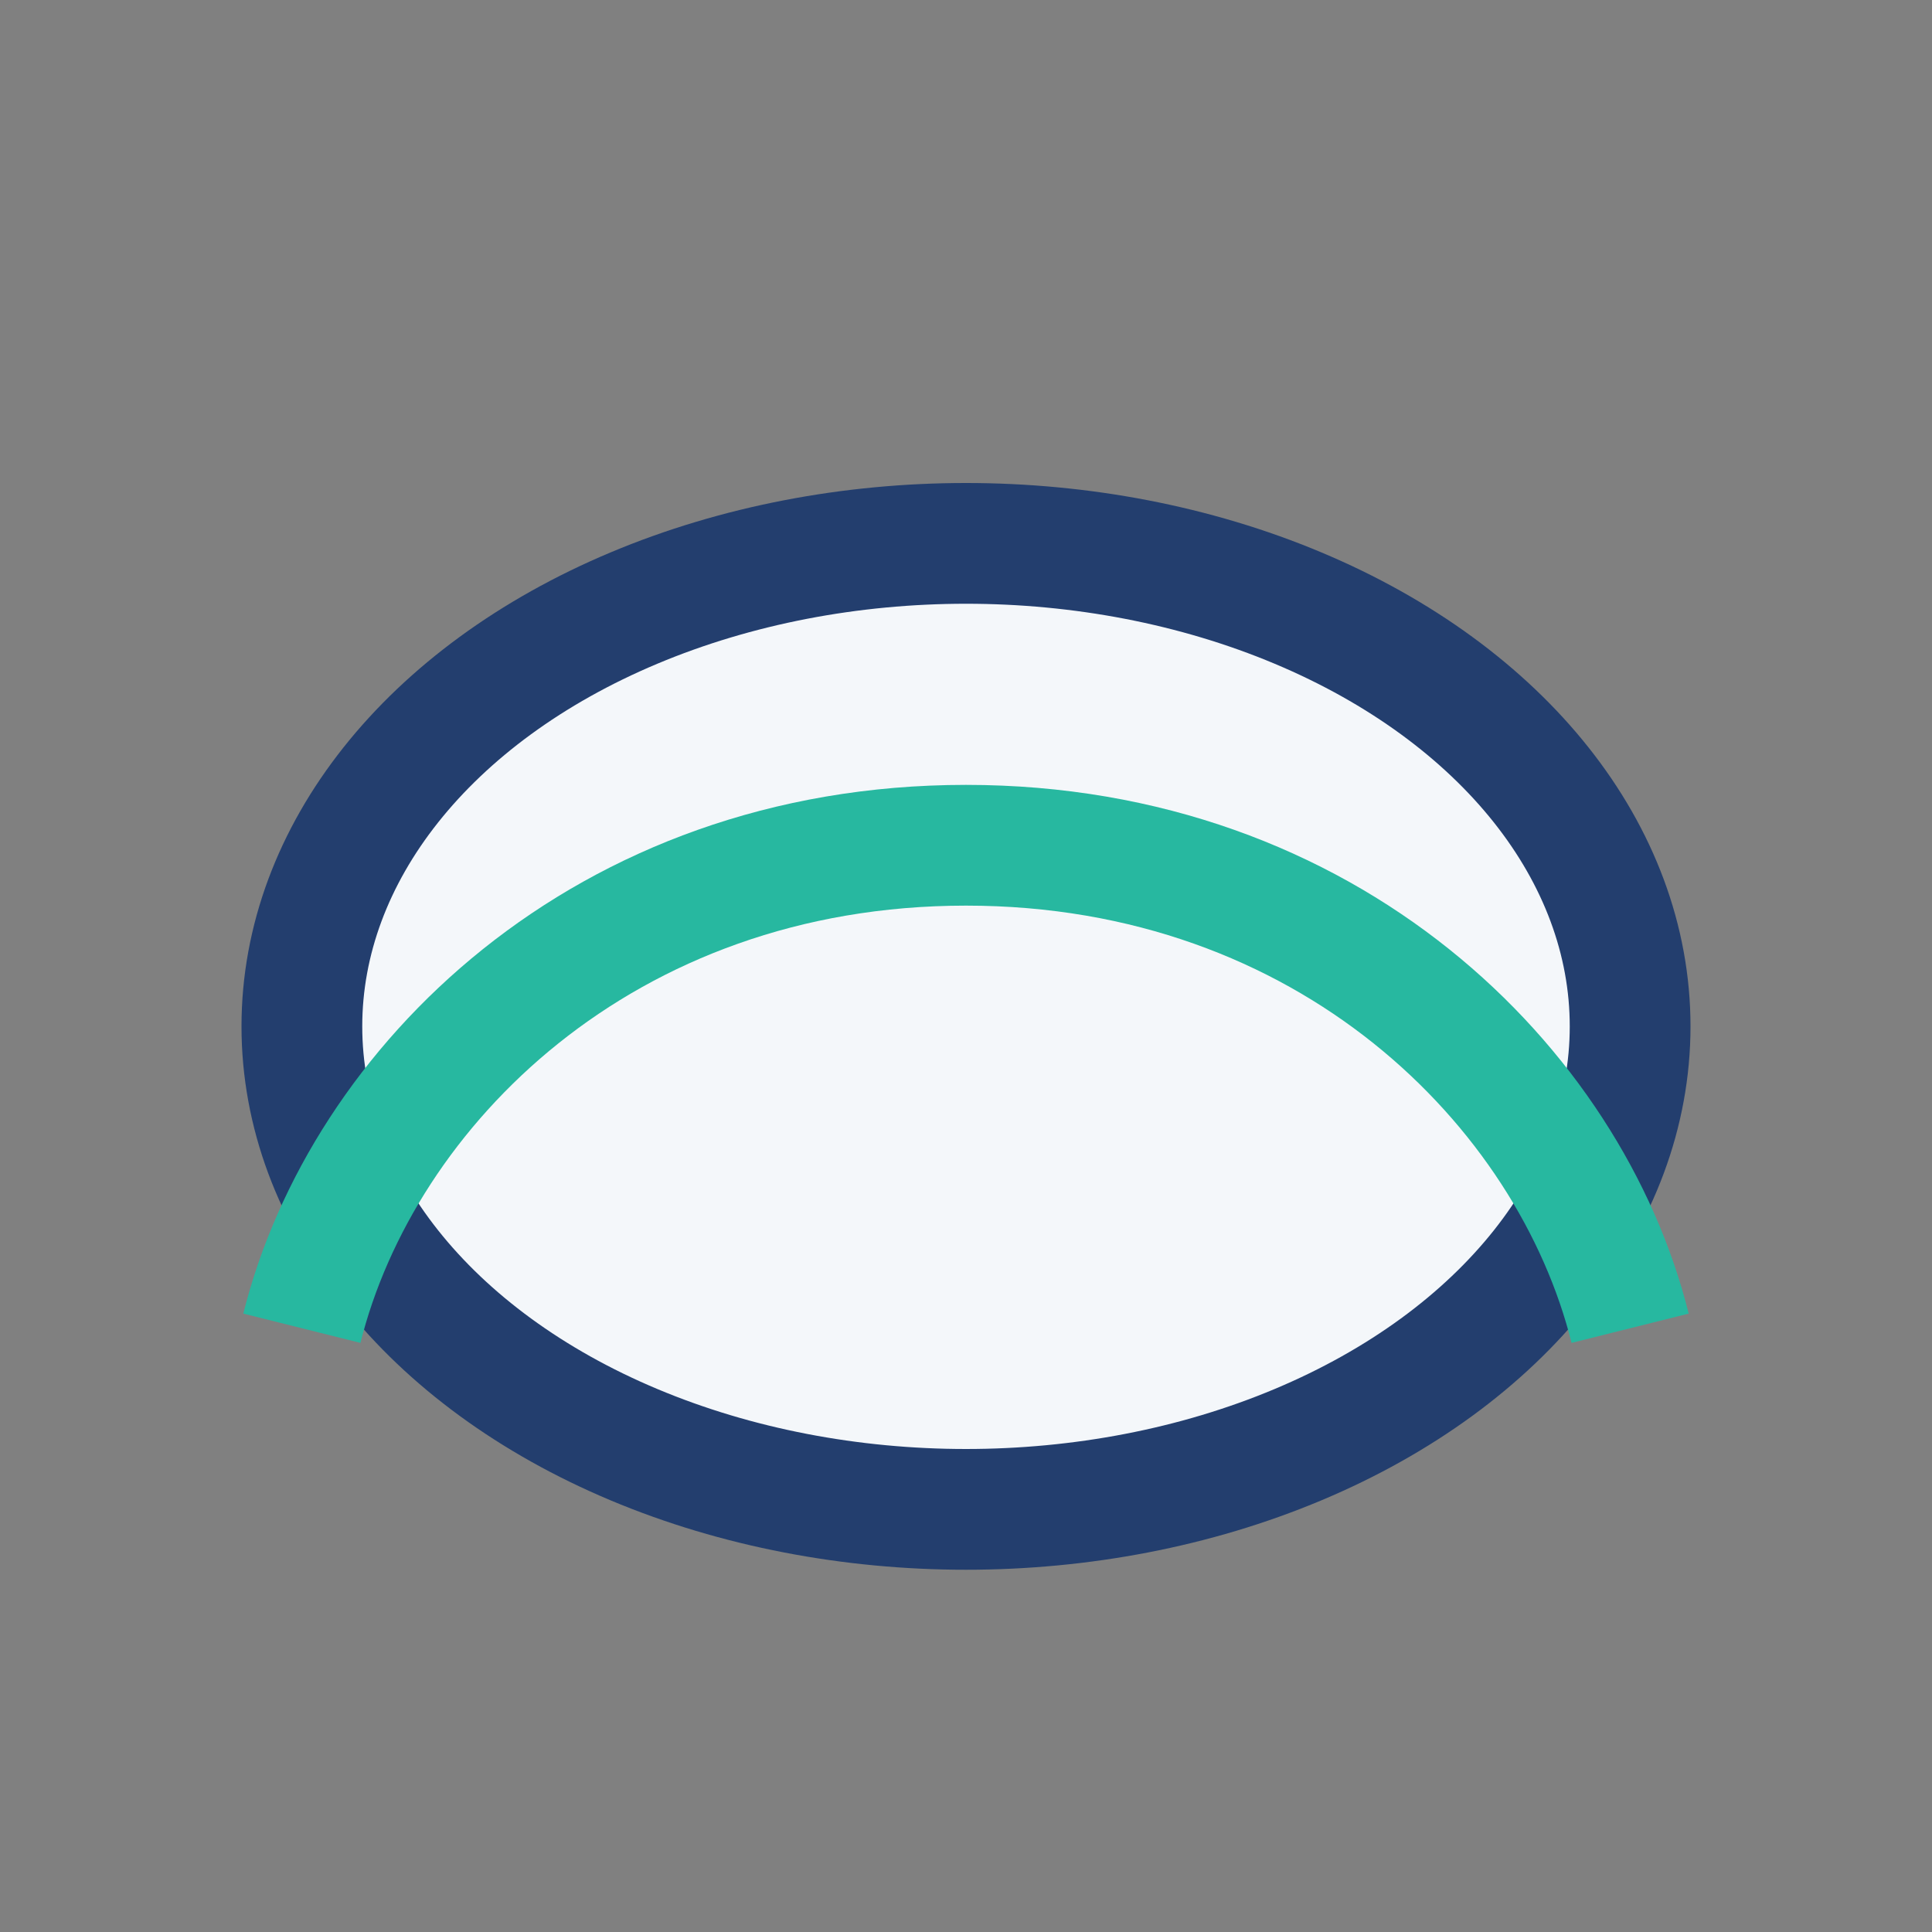
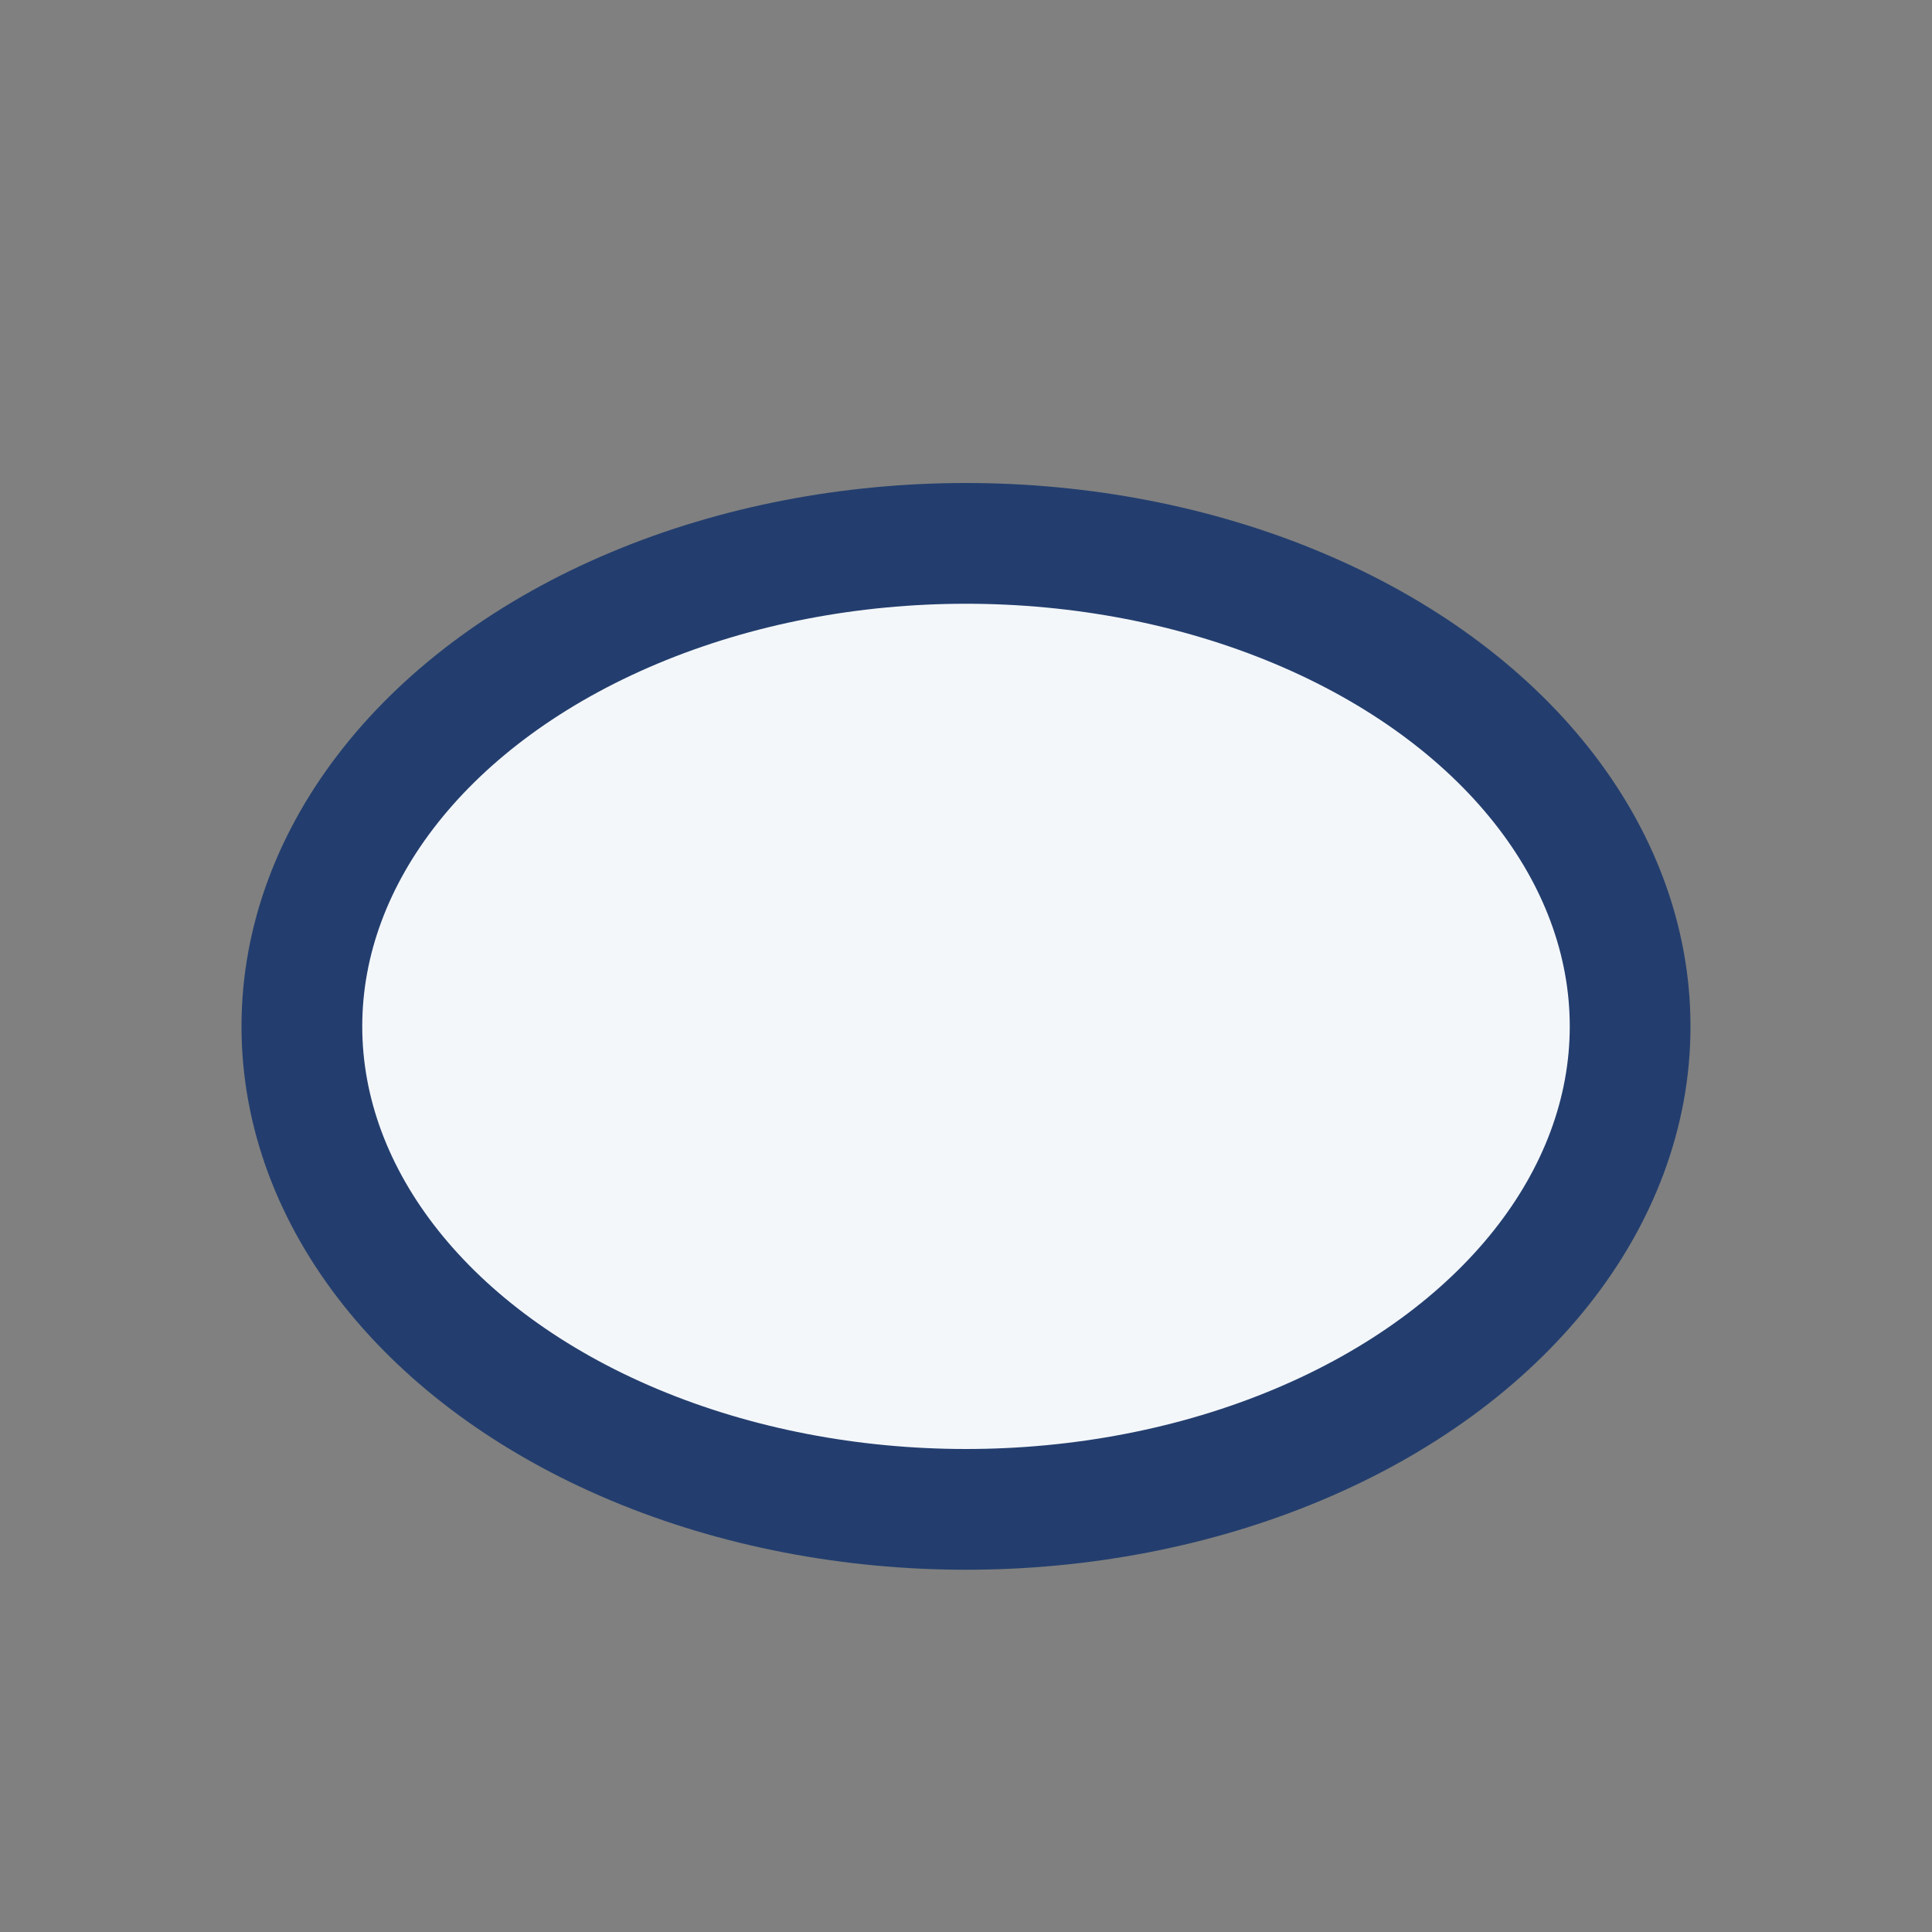
<svg xmlns="http://www.w3.org/2000/svg" viewBox="0 0 32 32" width="32" height="32">
  <rect x="0" y="0" width="32" height="32" fill="#808080" stroke="none" />
  <ellipse cx="16" cy="17" rx="11" ry="8" fill="#F4F7FA" stroke="#233E6E" stroke-width="2" />
-   <path d="M5 22c1-4 5-8 11-8s10 4 11 8" stroke="#27B8A0" stroke-width="2" fill="none" />
</svg>